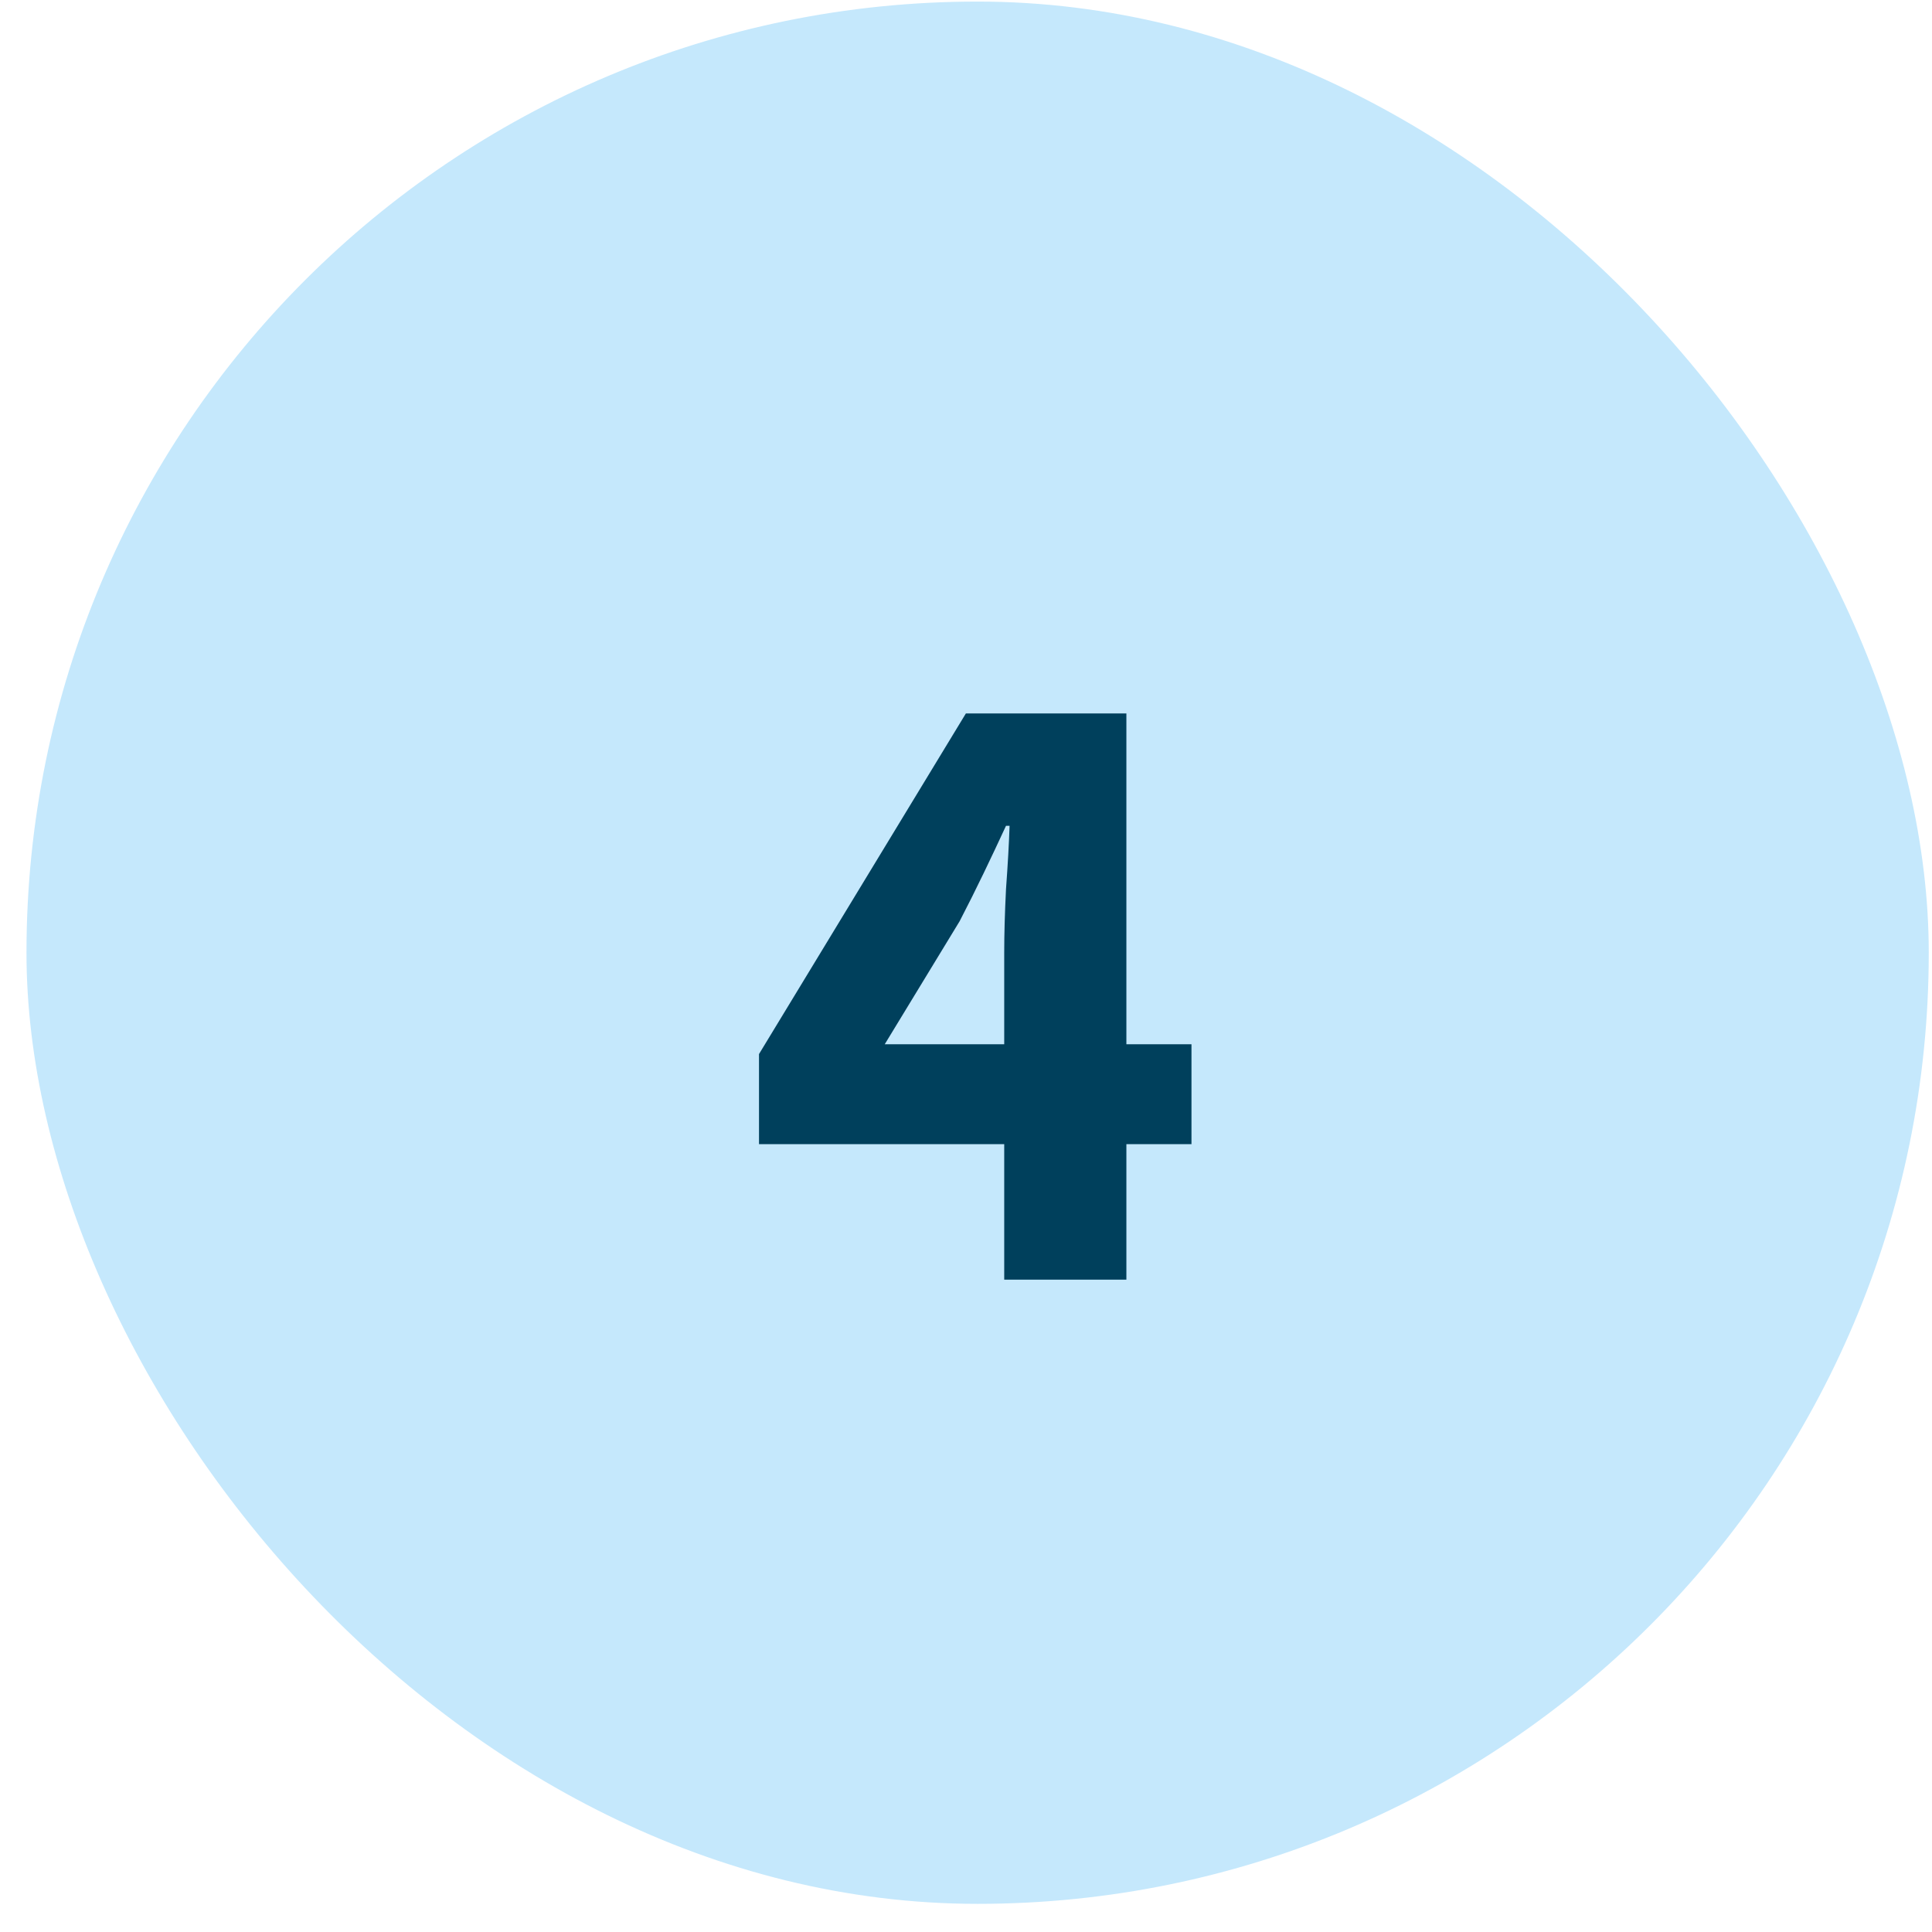
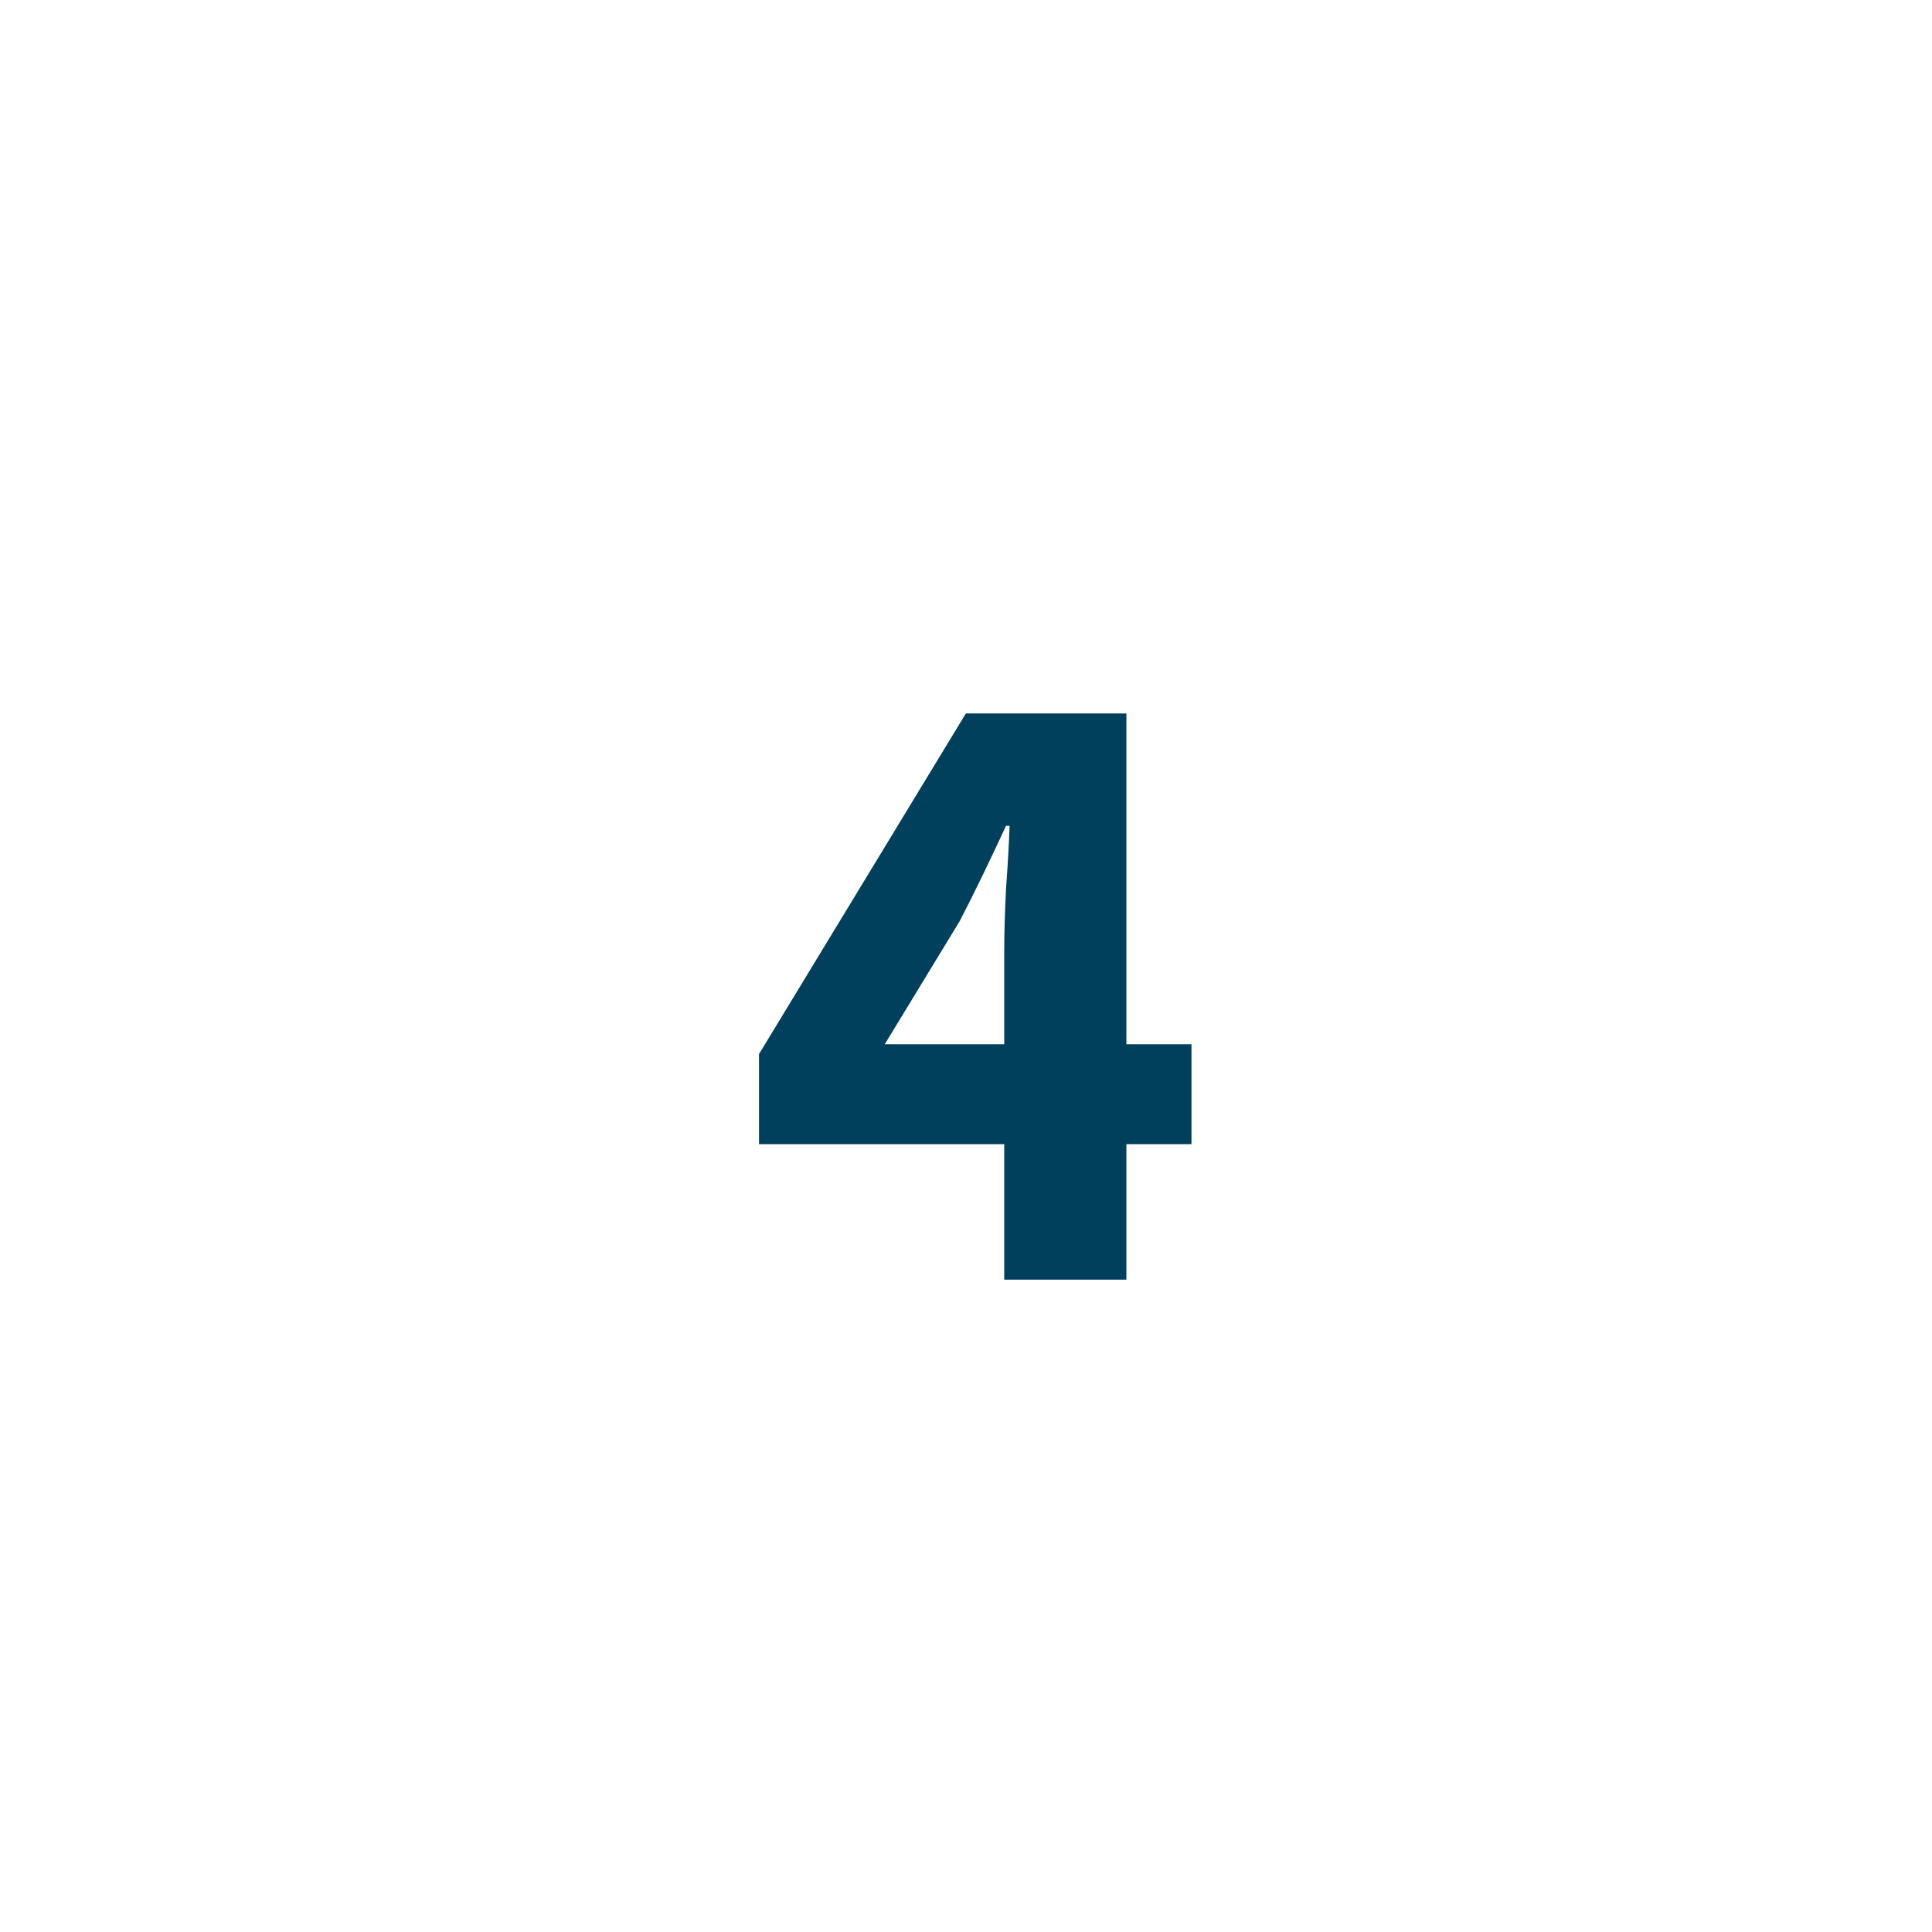
<svg xmlns="http://www.w3.org/2000/svg" width="65" height="65" viewBox="0 0 65 65" fill="none">
-   <rect x="0.891" y="0.053" width="64" height="64" rx="32" fill="#C5E8FC" />
  <path d="M29.766 35.133H33.786V32.043C33.786 31.423 33.806 30.713 33.846 29.913C33.906 29.093 33.946 28.383 33.966 27.783H33.846C33.606 28.303 33.356 28.833 33.096 29.373C32.836 29.913 32.566 30.453 32.286 30.993L29.766 35.133ZM33.786 43.053V38.493H25.536V35.463L32.496 24.003H37.896V35.133H40.086V38.493H37.896V43.053H33.786Z" fill="#00405C" />
</svg>